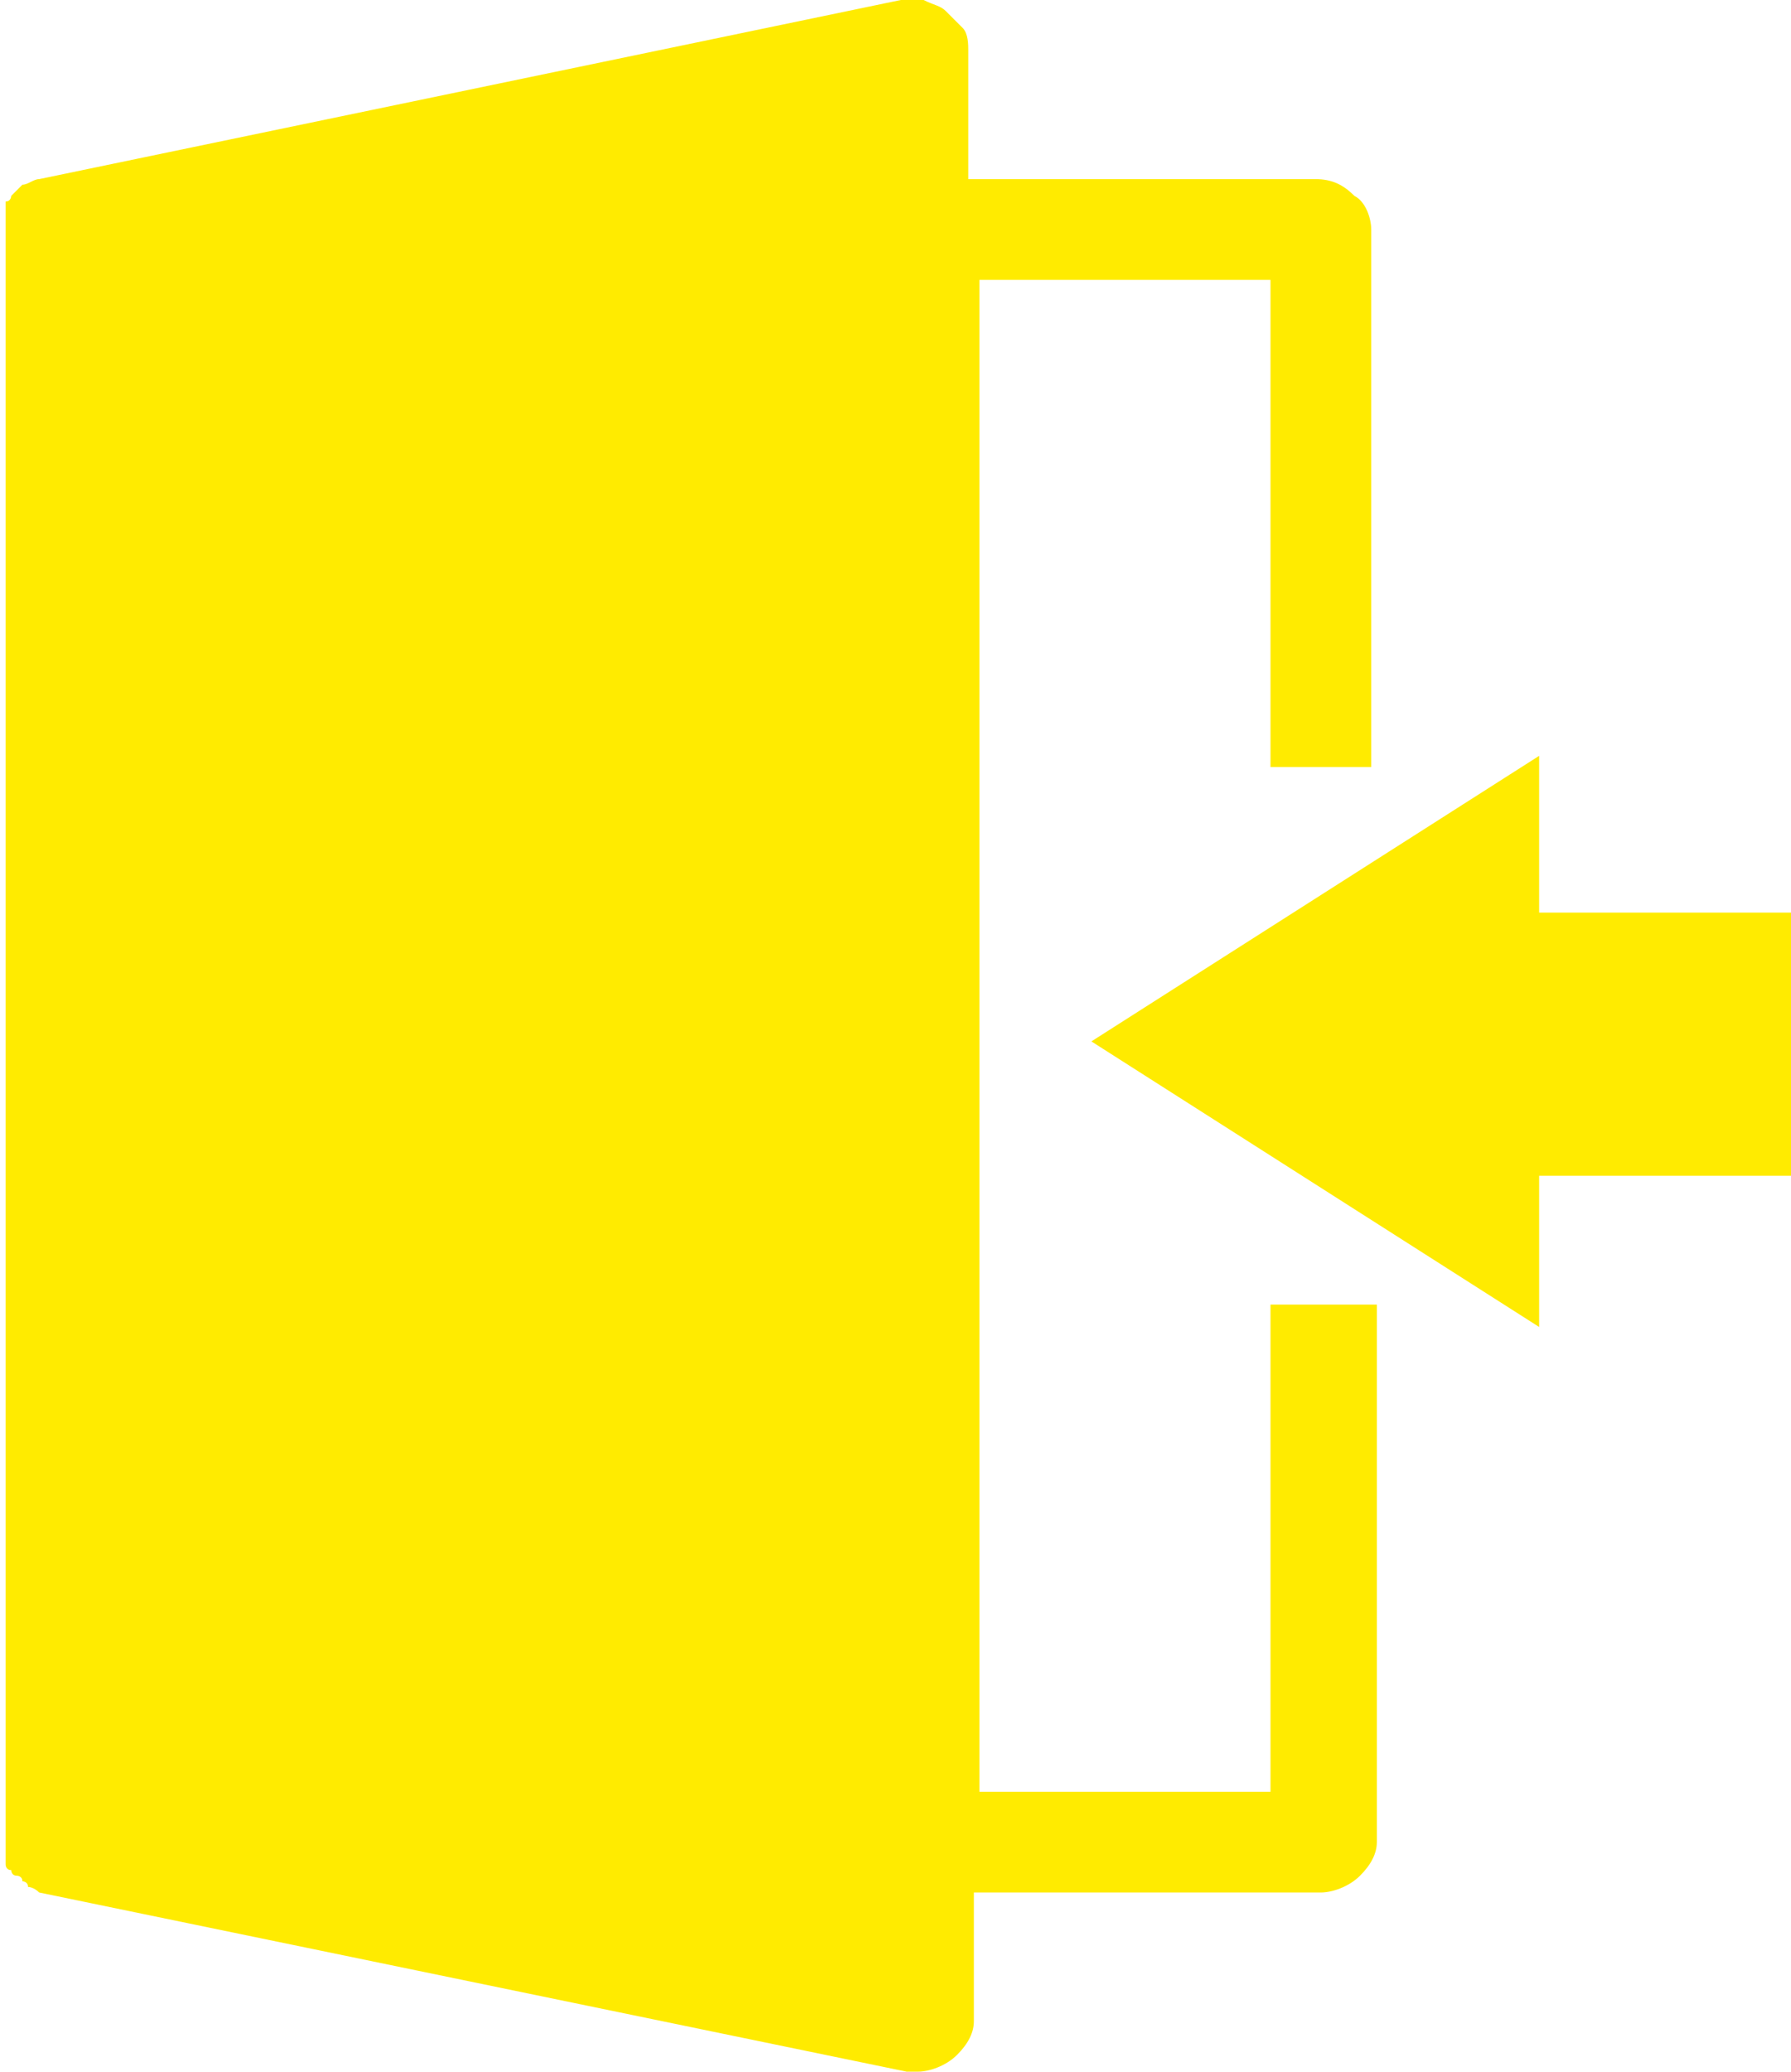
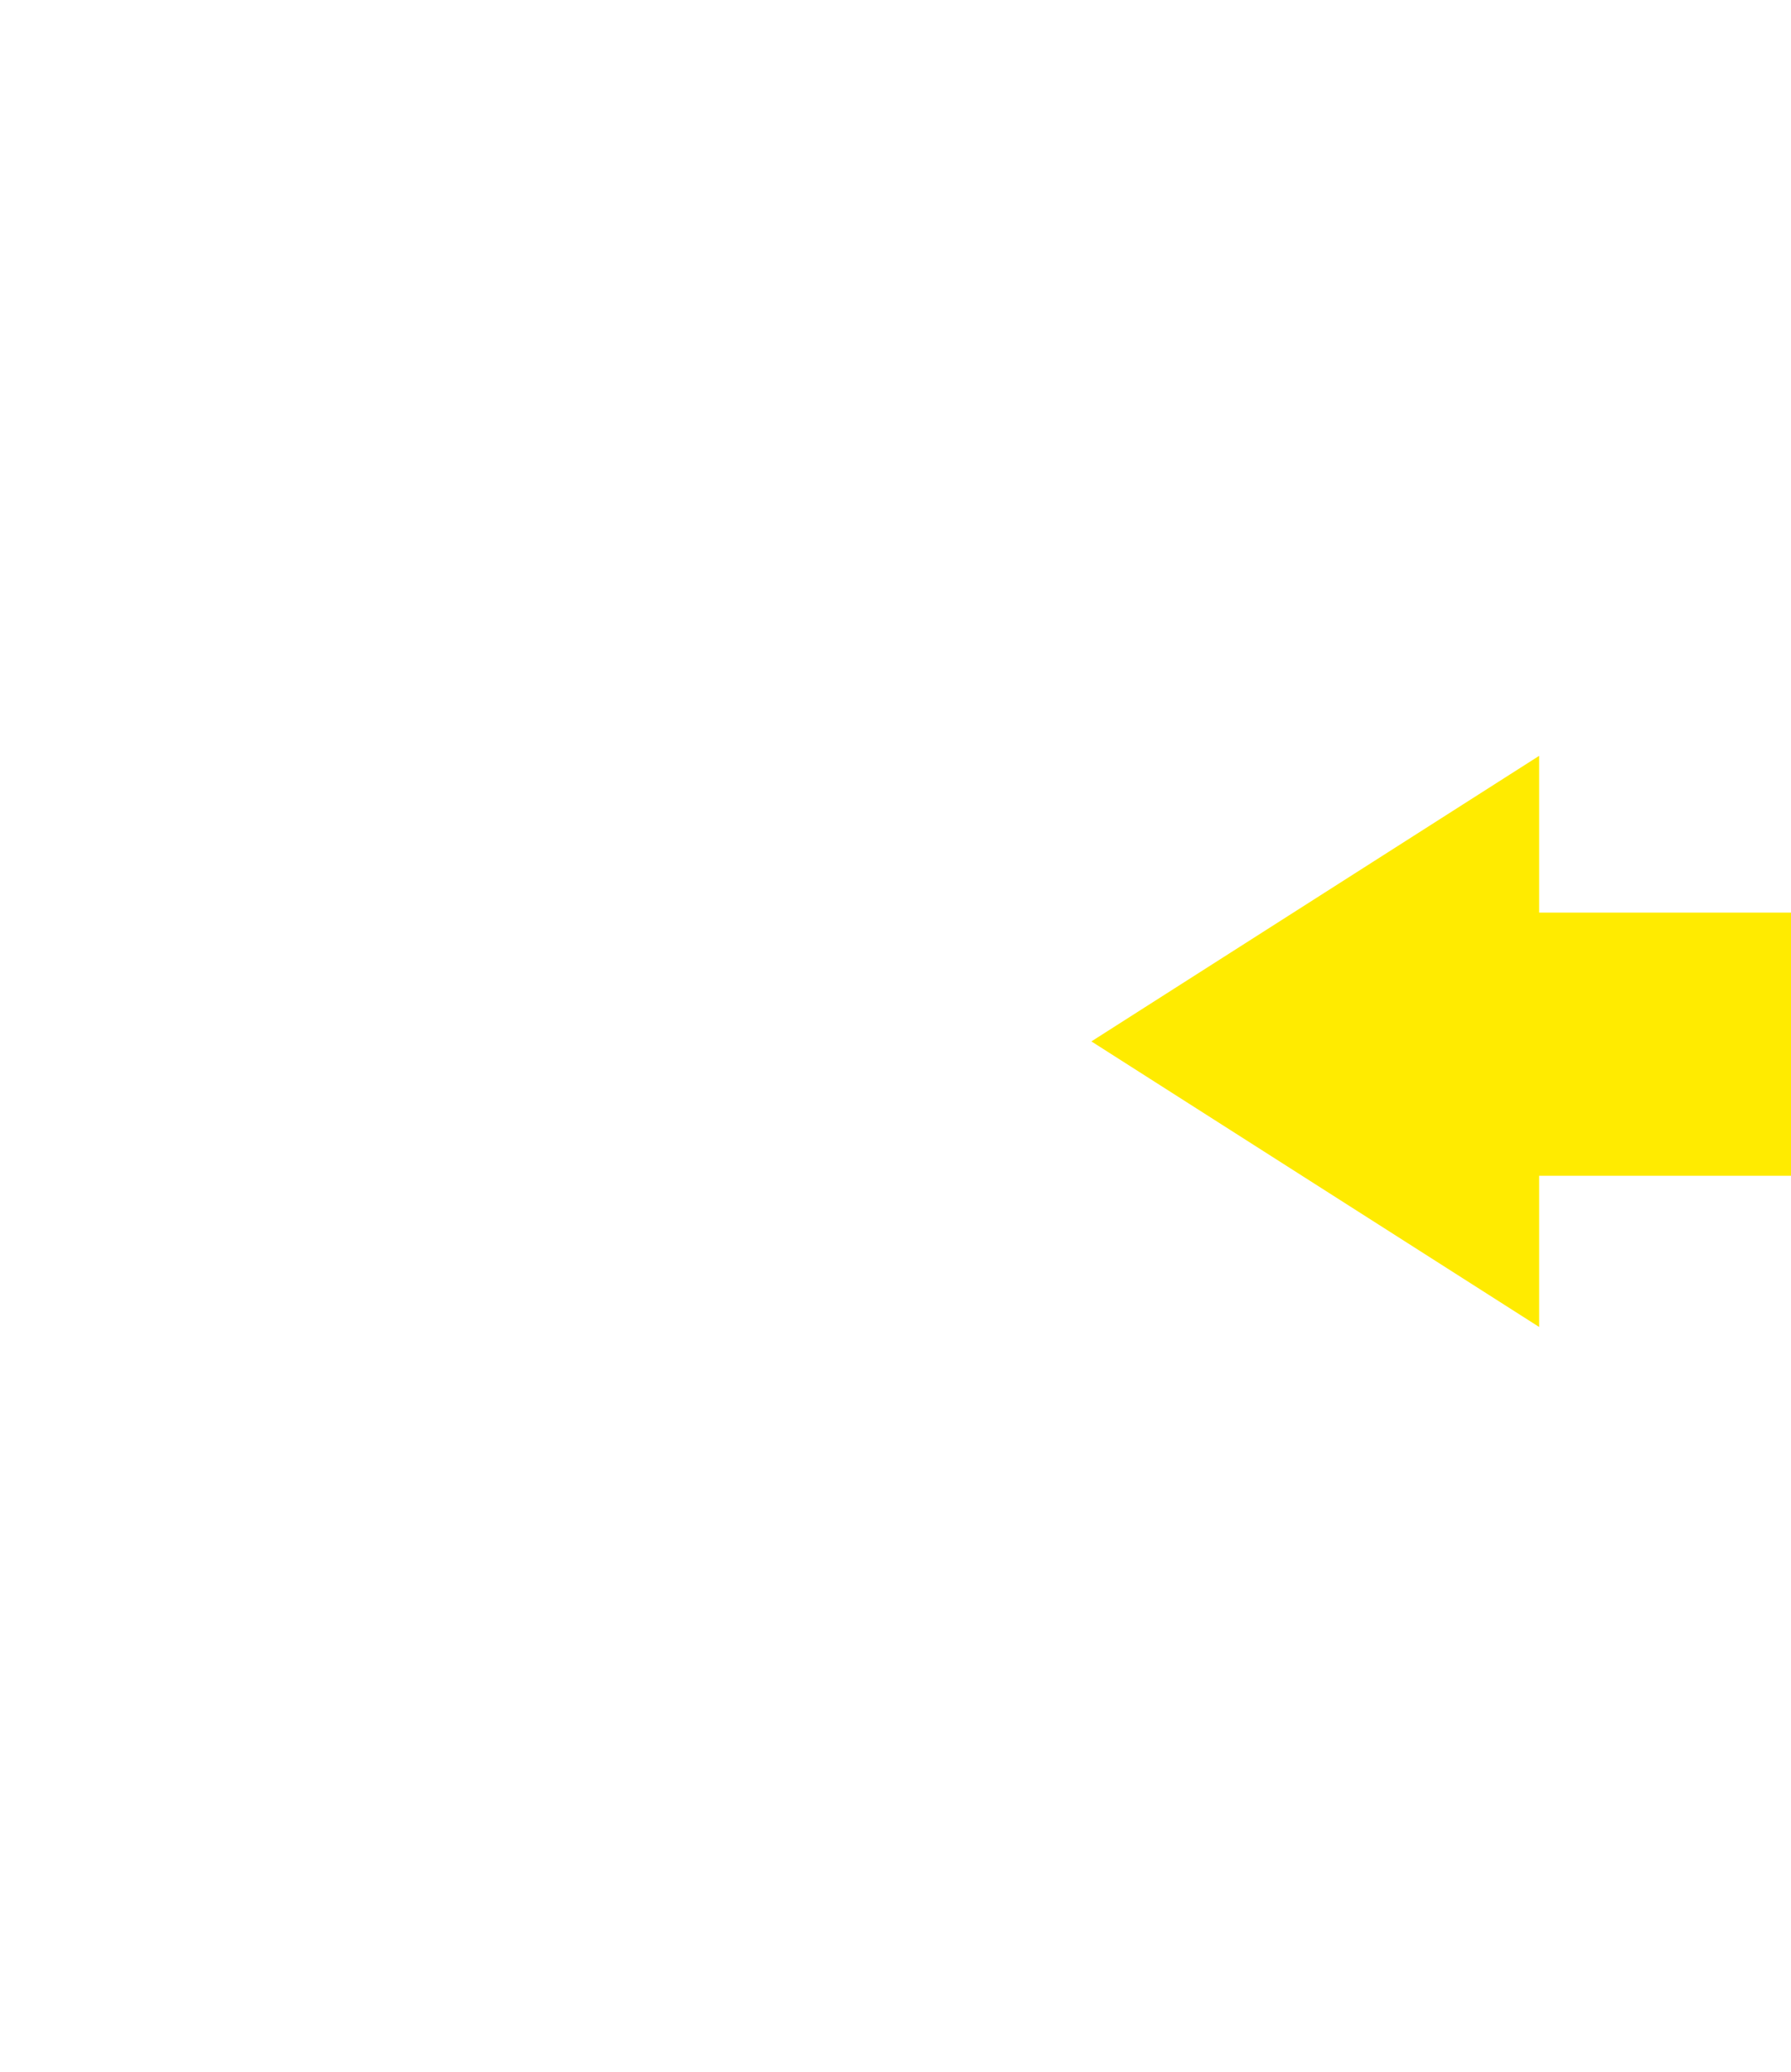
<svg xmlns="http://www.w3.org/2000/svg" version="1.1" id="_イヤー_2" x="0px" y="0px" viewBox="0 0 32 37" style="enable-background:new 0 0 32 37;" xml:space="preserve">
  <style type="text/css">
	.st0{fill:#FFEB00;}
</style>
  <g id="_イヤー_1-2">
    <g id="_ループ_6635" transform="translate(-291 -1090)">
      <g id="_ループ_6609" transform="translate(370 1126.999)">
-         <path id="_ス_13259" class="st0" d="M-54.5-23.3v-9.6c0-0.2-0.1-0.5-0.3-0.6c-0.2-0.2-0.4-0.3-0.7-0.3h-6.2v-2.3     c0-0.1,0-0.3-0.1-0.4c-0.1-0.1-0.2-0.2-0.3-0.3c-0.1-0.1-0.2-0.1-0.4-0.2s-0.3,0-0.4,0l-15.4,3.2c-0.1,0-0.2,0.1-0.3,0.1h0     c0,0-0.1,0.1-0.1,0.1c0,0,0,0,0,0c0,0-0.1,0.1-0.1,0.1c0,0,0,0,0,0c0,0,0,0.1-0.1,0.1l0,0c0,0,0,0.1,0,0.1v0c0,0.1,0,0.1,0,0.2     V-4c0,0.1,0,0.1,0,0.2c0,0,0,0,0,0c0,0,0,0.1,0,0.1l0,0c0,0,0,0.1,0.1,0.1c0,0,0,0,0,0c0,0,0,0.1,0.1,0.1l0,0c0,0,0.1,0,0.1,0.1     c0,0,0,0,0,0c0,0,0.1,0,0.1,0.1h0c0,0,0.1,0,0.2,0.1h0L-62.8,0c0.1,0,0.1,0,0.2,0c0.2,0,0.5-0.1,0.7-0.3c0.2-0.2,0.3-0.4,0.3-0.6     v-2.3h6.2c0.2,0,0.5-0.1,0.7-0.3c0.2-0.2,0.3-0.4,0.3-0.6v-9.6h-1.9v8.7h-5.2V-32h5.2v8.7C-56.4-23.3-54.5-23.3-54.5-23.3z" />
        <path id="_ス_13261" class="st0" d="M-47-20.7h-4.5v-2.8l-8,5.1l8,5.1V-16h4.5V-20.7z" />
      </g>
    </g>
  </g>
</svg>